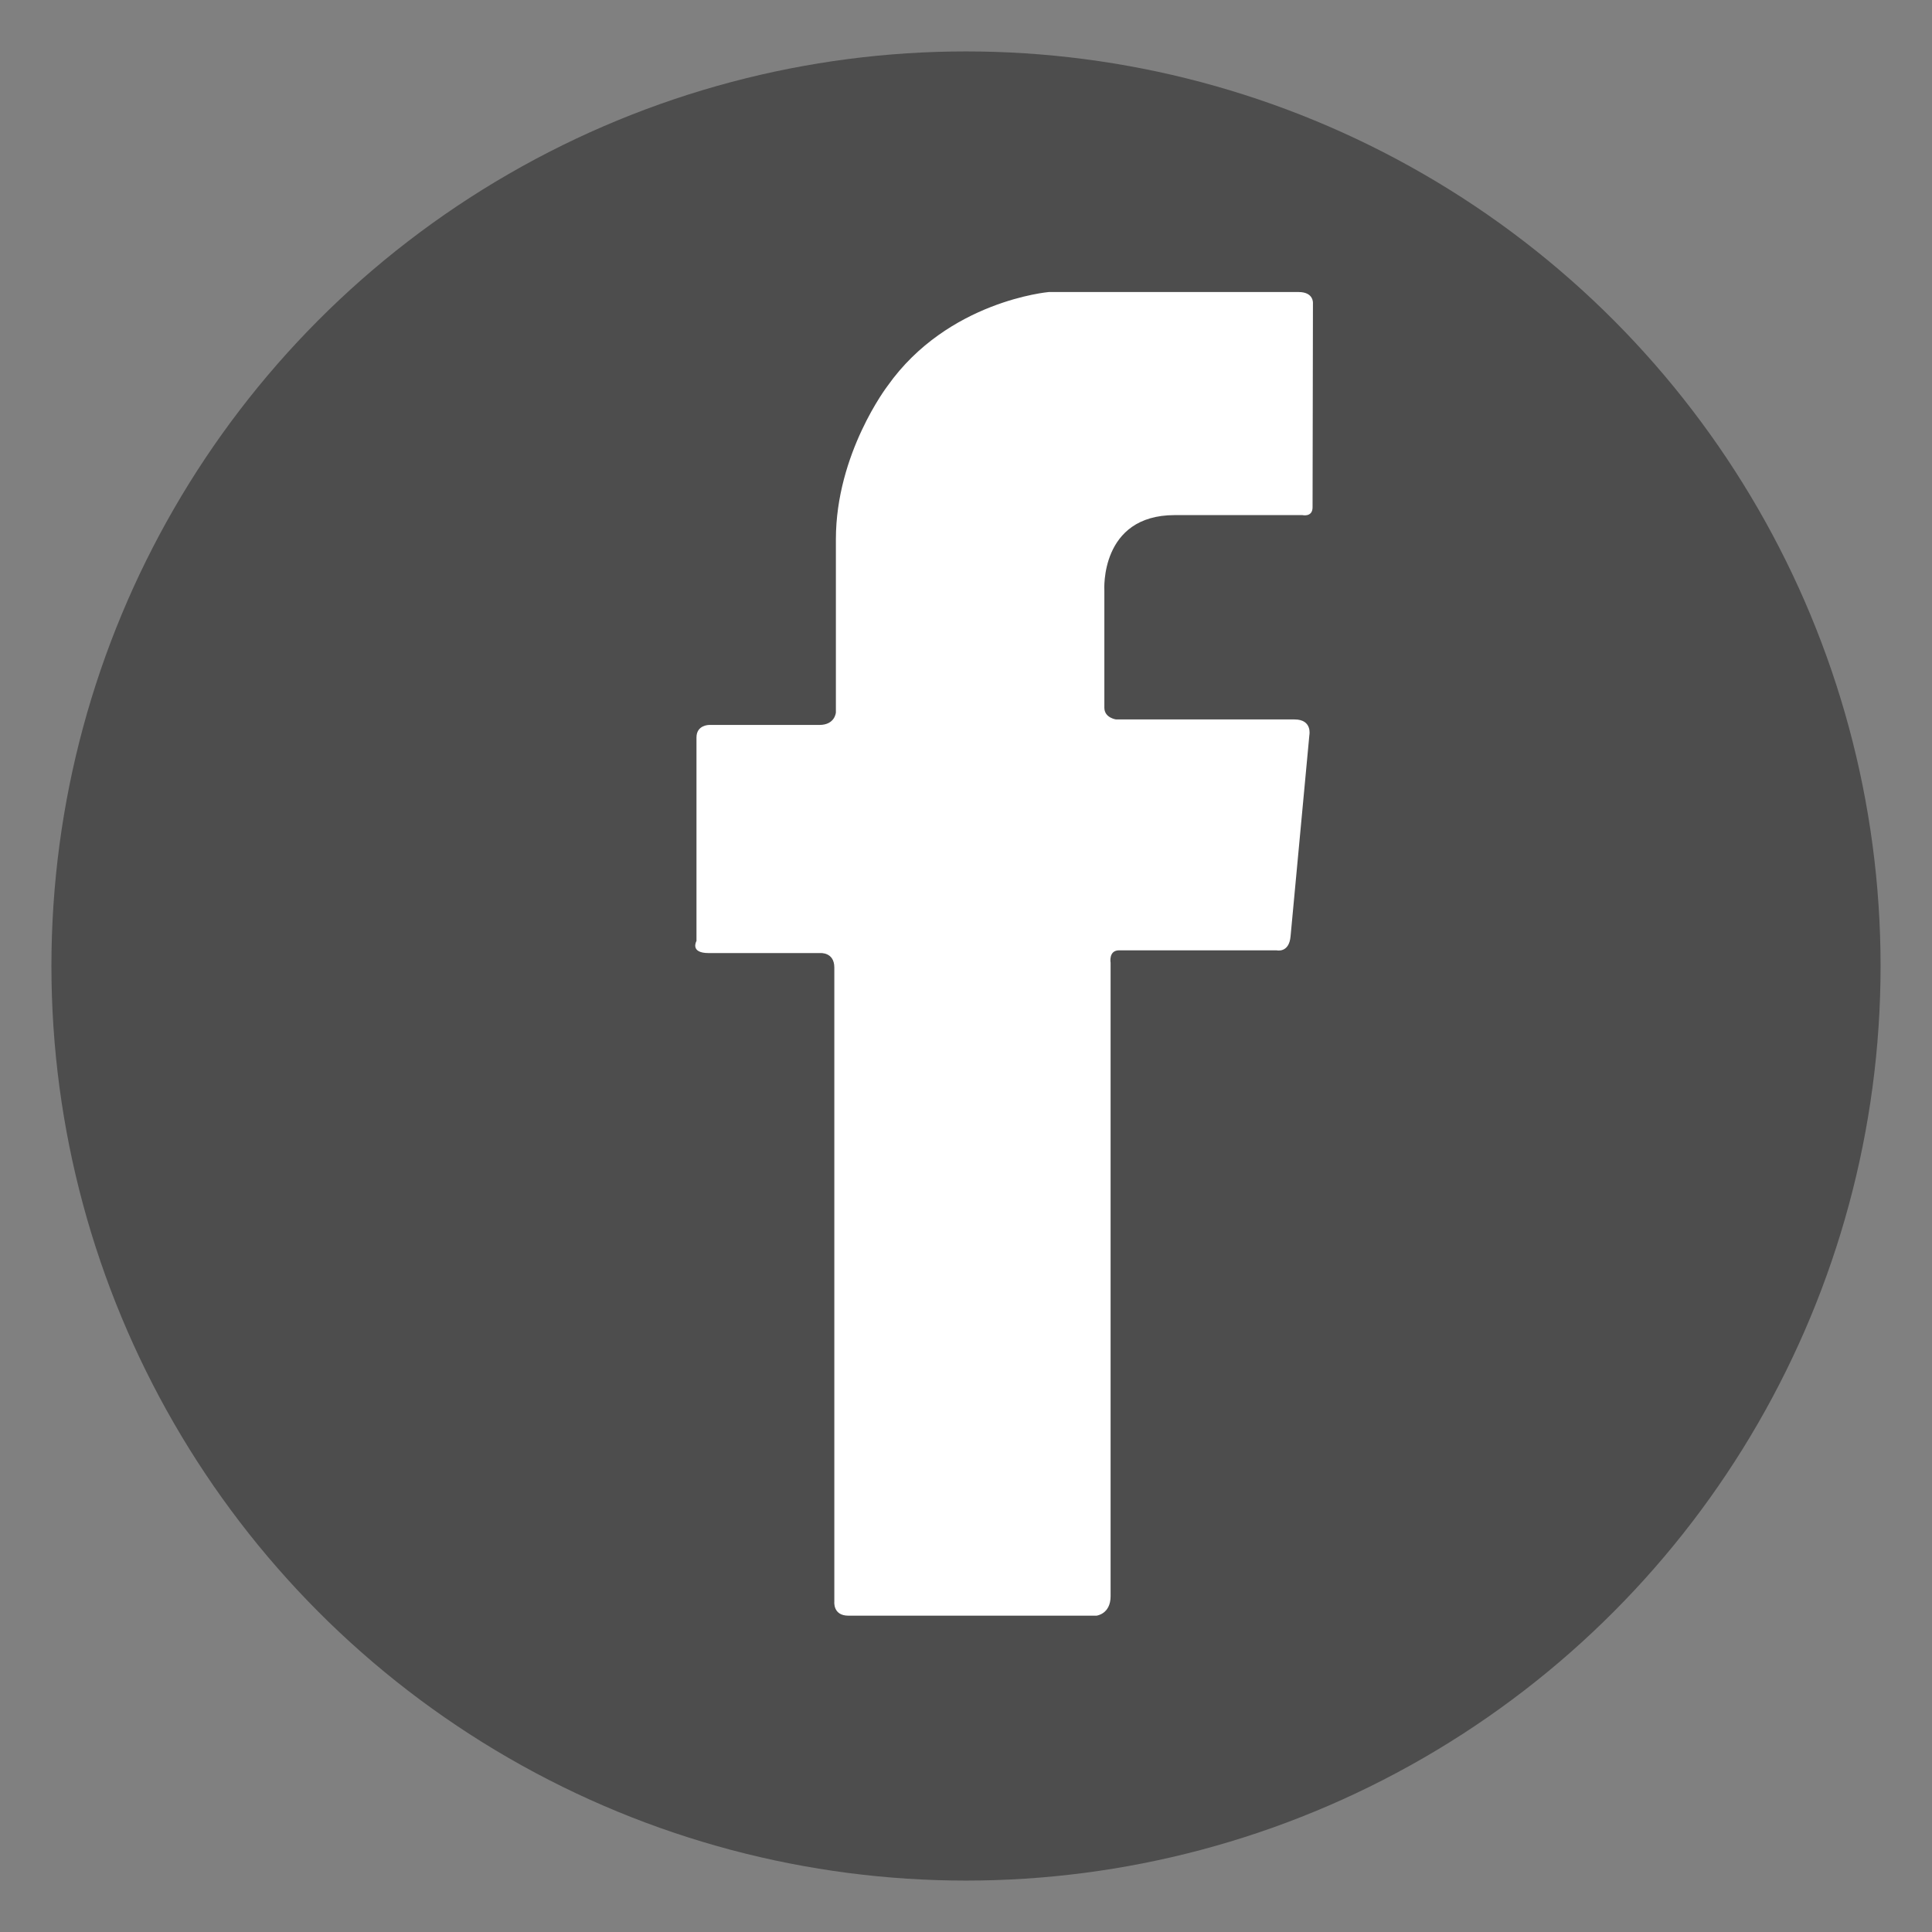
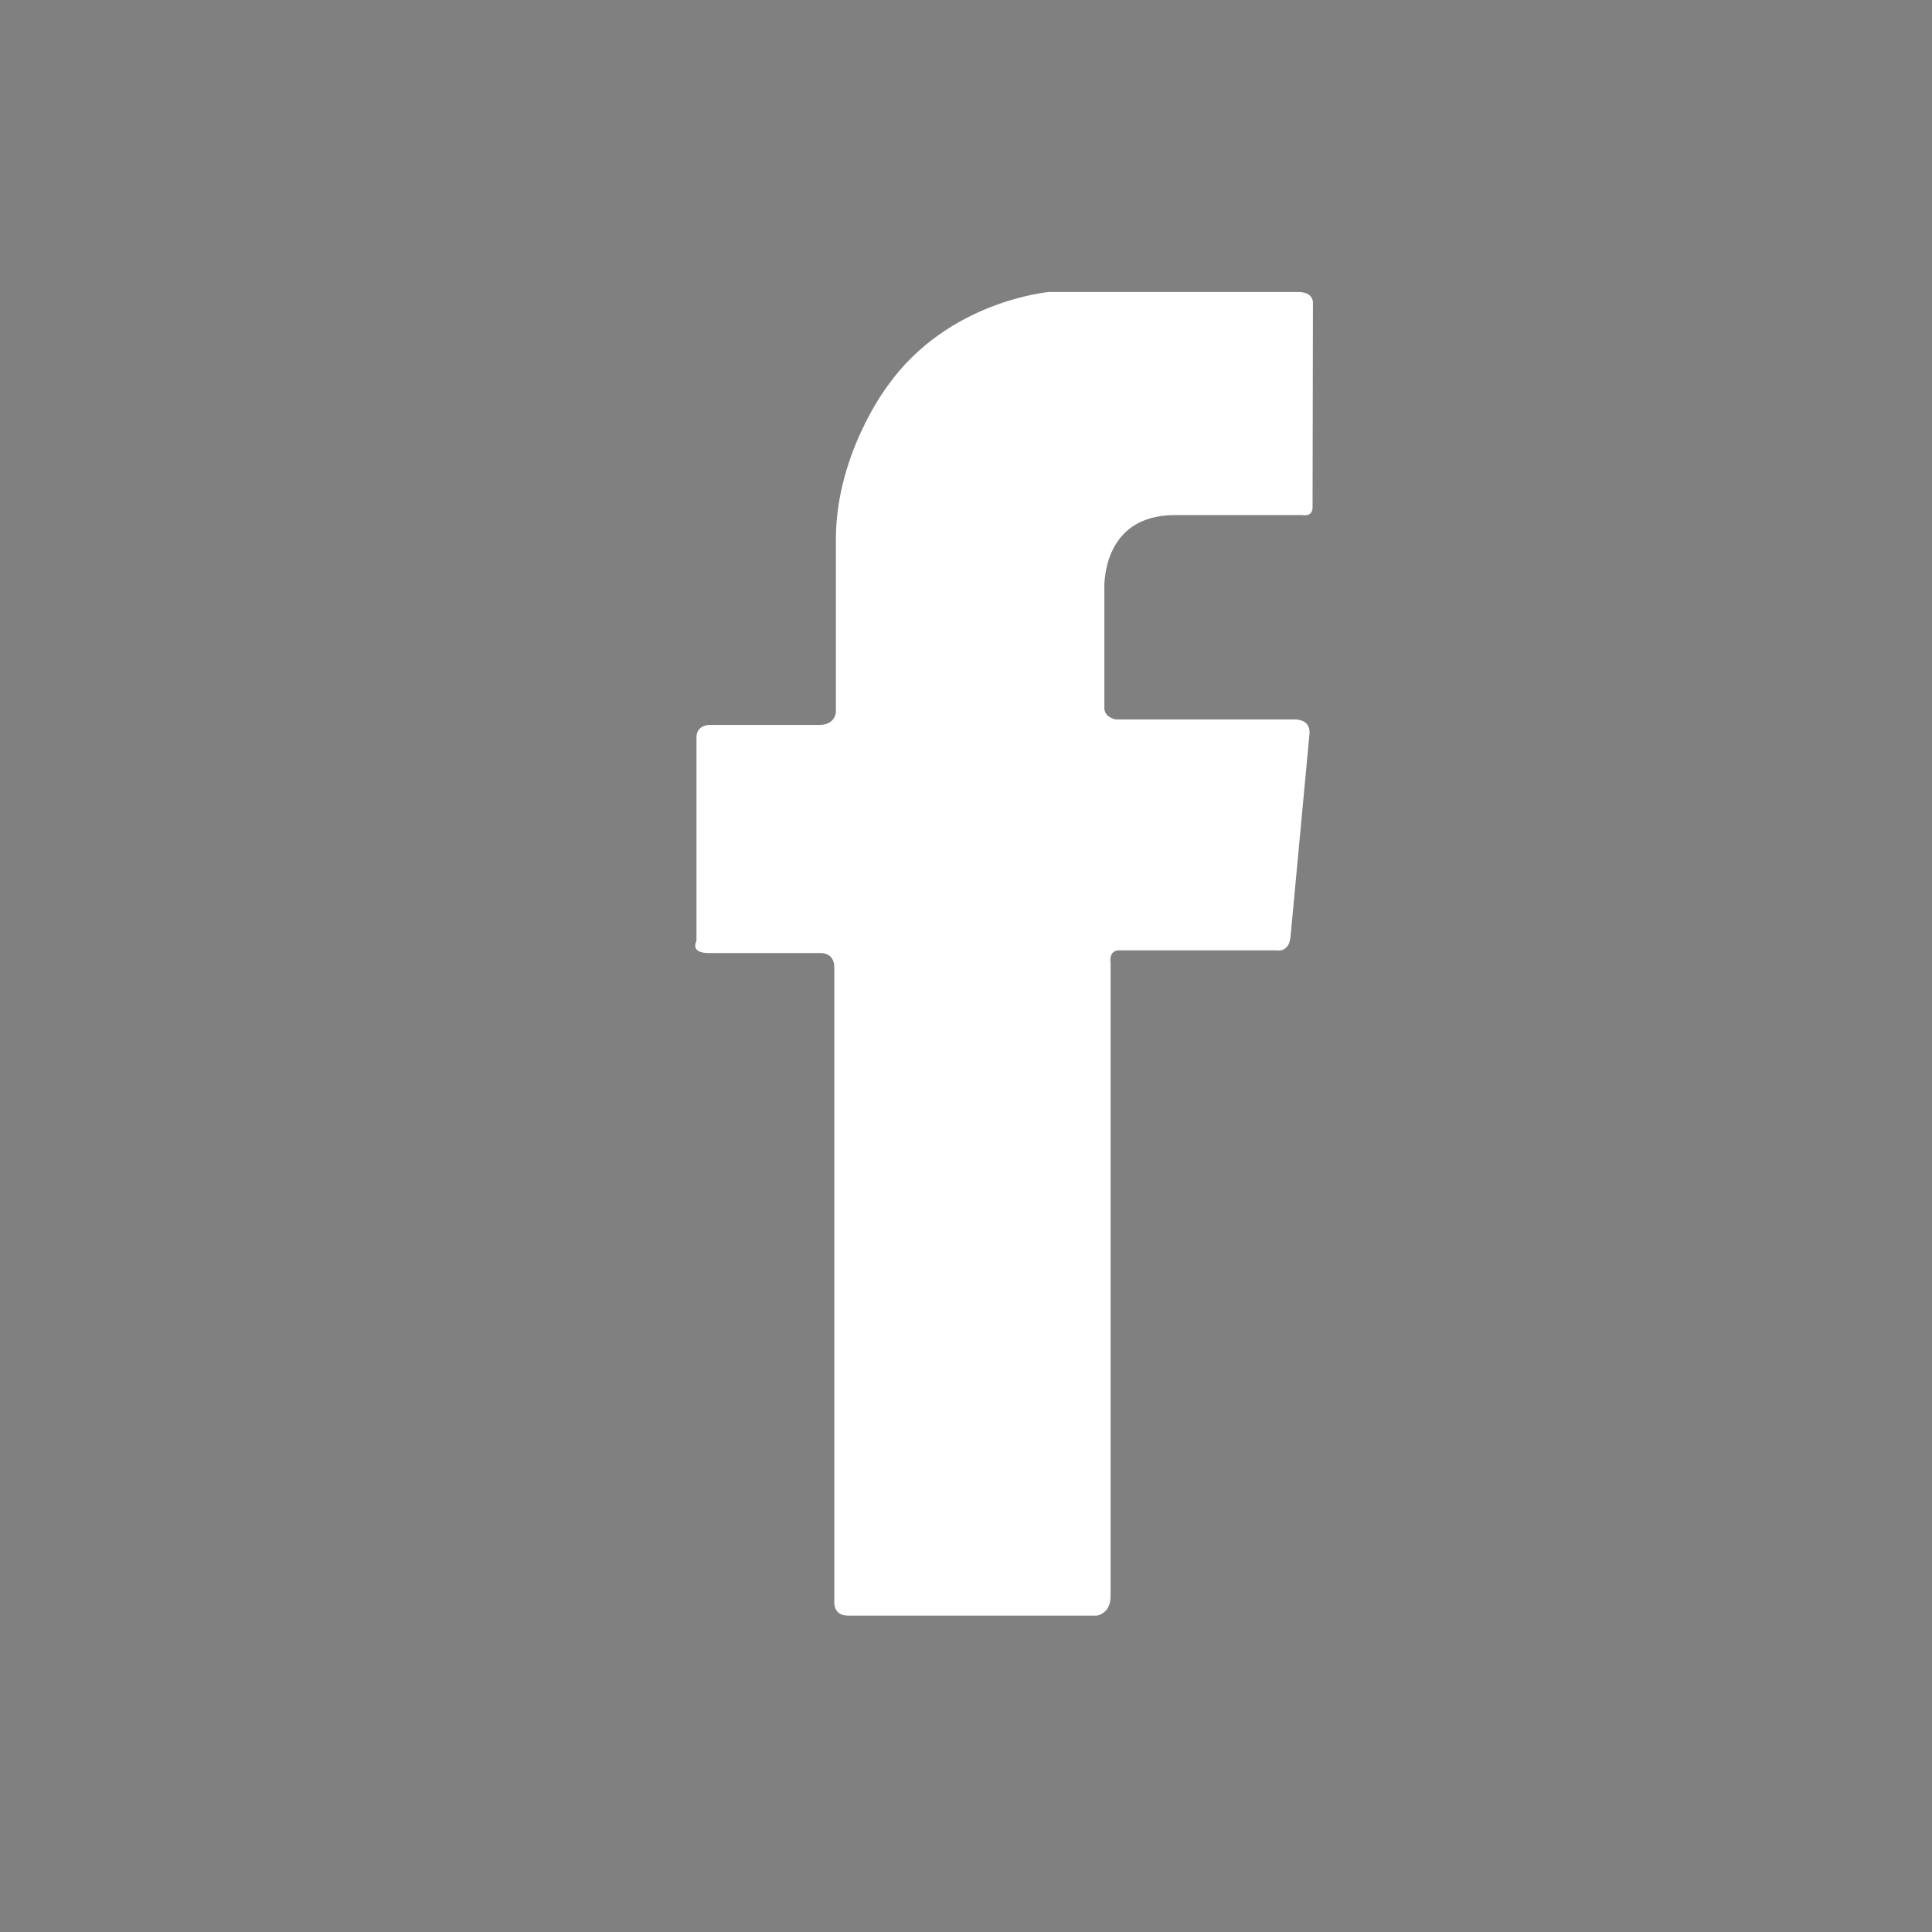
<svg xmlns="http://www.w3.org/2000/svg" version="1.1" x="0px" y="0px" width="26px" height="26px" viewBox="0 0 26 26" enable-background="new 0 0 26 26" xml:space="preserve">
  <rect x="0" y="0" width="26" height="26" fill="#808080" stroke="none" />
  <g id="Layer_1" display="none">
    <g display="inline">
-       <circle fill="#4D4D4D" cx="13" cy="13" r="12.308" />
-       <path fill="#FFFFFF" d="M13.396,10.742c0,0-0.463-1.677,0.816-3.001c1.279-1.323,3.334-1.453,4.796-0.029    c0,0,1.069-0.105,2.102-0.798c0,0-0.347,1.183-1.424,1.815c0,0,0.738,0,1.854-0.497c0,0-0.671,1.092-1.613,1.695    c0,0,0.144,2.429-1.099,4.815c-1.241,2.388-3.483,4.065-5.608,4.638c-2.125,0.572-5.094,0.602-7.694-1.125    c0,0,2.269,0.422,4.434-1.071l0.384-0.296c0,0-2.222,0.031-3.037-2.277c0,0,0.775,0.16,1.454-0.064c0,0-2.565-0.495-2.605-3.275    c0,0,0.639,0.398,1.462,0.423c0,0-2.374-1.565-1.007-4.419C6.612,7.275,8.834,10.517,13.396,10.742z" />
+       <path fill="#FFFFFF" d="M13.396,10.742c0,0-0.463-1.677,0.816-3.001c1.279-1.323,3.334-1.453,4.796-0.029    c0,0,1.069-0.105,2.102-0.798c0,0-0.347,1.183-1.424,1.815c0,0,0.738,0,1.854-0.497c0,0-0.671,1.092-1.613,1.695    c0,0,0.144,2.429-1.099,4.815c-2.125,0.572-5.094,0.602-7.694-1.125    c0,0,2.269,0.422,4.434-1.071l0.384-0.296c0,0-2.222,0.031-3.037-2.277c0,0,0.775,0.16,1.454-0.064c0,0-2.565-0.495-2.605-3.275    c0,0,0.639,0.398,1.462,0.423c0,0-2.374-1.565-1.007-4.419C6.612,7.275,8.834,10.517,13.396,10.742z" />
    </g>
  </g>
  <g id="Layer_2" display="none">
    <g display="inline">
      <path fill="#4D4D4D" d="M23.8,2.817c-1.656-2.144-4.482-2.241-4.91-2.241c-0.43,0-11.984,0-11.984,0S4.392,0.459,2.365,2.544    C0.339,4.629,0.573,7.143,0.573,7.143v12.101c0,0-0.175,1.871,1.461,3.799c1.637,1.93,3.683,2.378,4.774,2.378    c1.091,0,12.257,0,12.257,0s2.338,0.175,4.285-1.87c1.949-2.047,2.086-4.092,2.086-4.658c0-0.564,0-12.237,0-12.237    S25.456,4.961,23.8,2.817z M23.093,17.911c0,0.457-0.129,2.283-1.803,3.817c-1.674,1.533-3.549,1.521-3.549,1.521    s-7.351,0-9.177,0s-3.336-0.785-4.531-2.248s-1.124-3.267-1.124-3.267s0-7.68,0-9.062S3.295,5.935,4.724,4.53    c1.429-1.405,3.466-1.476,3.466-1.476s9.026,0,9.46,0c0.432,0,2.27,0.188,3.84,1.697c1.568,1.51,1.604,3.665,1.604,3.665    S23.093,17.455,23.093,17.911z" />
      <ellipse fill="#4D4D4D" cx="13.085" cy="13.752" rx="3.832" ry="3.823" />
      <path fill="#4D4D4D" d="M20.401,5.748c-1.211-1.117-2.223-1.229-2.842-1.229s-9.257,0-9.257,0S6.69,4.547,5.48,5.879    C4.27,7.211,4.364,8.815,4.364,8.815v8.843c0,0-0.056,1.369,0.901,2.561C6.221,21.41,7.6,21.775,8.5,21.775s9.134,0,9.134,0    s1.566,0.066,2.908-1.359c0,0,1.098-1.145,1.098-2.635c0-1.492,0-9.333,0-9.333S21.61,6.864,20.401,5.748z M13.094,19.037    c-2.922,0-5.29-2.368-5.29-5.289c0-2.922,2.368-5.29,5.29-5.29c2.921,0,5.288,2.368,5.288,5.29    C18.382,16.669,16.015,19.037,13.094,19.037z M18.593,8.583c-0.529,0-0.959-0.429-0.959-0.959c0-0.529,0.43-0.959,0.959-0.959    s0.959,0.43,0.959,0.959C19.552,8.153,19.122,8.583,18.593,8.583z" />
    </g>
  </g>
  <g id="Layer_3">
    <g>
-       <circle fill="#4D4D4D" cx="13" cy="13" r="12.308" />
      <path fill="#FFFFFF" d="M17.669,4.084c0,0,0.016-0.154-0.194-0.154c-0.211,0-3.36,0-3.36,0s-1.359,0.116-2.171,1.264    c0,0-0.695,0.906-0.695,2.065c0,1.159,0,2.329,0,2.329s-0.011,0.168-0.222,0.168s-1.485,0-1.485,0s-0.169,0-0.169,0.168    s0,2.739,0,2.739s-0.094,0.163,0.164,0.163s1.501,0,1.501,0s0.19-0.016,0.19,0.195c0,0.211,0,8.533,0,8.533    s-0.021,0.189,0.189,0.189s3.34,0,3.34,0s0.189-0.021,0.189-0.262c0-0.242,0-8.524,0-8.524s-0.031-0.168,0.115-0.168    c0.148,0,2.118,0,2.118,0s0.169,0.042,0.189-0.189c0.021-0.232,0.253-2.708,0.253-2.708s0.042-0.21-0.2-0.21s-2.402,0-2.402,0    s-0.157-0.021-0.157-0.158c0-0.137,0-1.58,0-1.58s-0.064-1.012,0.947-1.012s1.718,0,1.718,0s0.137,0.032,0.137-0.105    C17.664,6.69,17.669,4.084,17.669,4.084z" />
    </g>
  </g>
  <g id="Layer_4" display="none">
    <g display="inline">
      <path fill="#4D4D4D" d="M24.308,14.978c0.113-0.649,0.176-1.314,0.176-1.995c0-6.367-5.162-11.528-11.527-11.528    c-0.672,0-1.328,0.061-1.967,0.171c-0.988-0.552-2.127-0.868-3.34-0.868c-3.789,0-6.861,3.072-6.861,6.862    c0,1.187,0.302,2.304,0.832,3.277c-0.124,0.677-0.192,1.373-0.192,2.085c0,6.365,5.161,11.527,11.528,11.527    c0.678,0,1.34-0.063,1.986-0.175c1.004,0.576,2.166,0.907,3.407,0.907c3.79,0,6.862-3.072,6.862-6.861    C25.212,17.142,24.882,15.98,24.308,14.978z" />
-       <path fill="#FFFFFF" d="M18.077,9.839c0,0-0.354,0.347-1.068,0.347c-0.713,0-1.174-0.664-1.174-0.664s-0.506-0.757-1.277-1.053    c-0.771-0.295-2.055-0.432-2.804-0.072c-0.75,0.36-0.987,0.764-0.987,1.471s0.894,1.045,1.168,1.146    c0.273,0.101,3.157,0.764,3.157,0.764s2.732,0.36,3.532,2.191c0,0,0.678,1.039,0.281,2.74s-1.925,3.078-4.729,3.279    c-2.805,0.202-4.362-0.591-5.234-1.254c-0.873-0.663-1.262-1.543-1.262-2.069s0.223-1.168,0.98-1.312    c0.757-0.145,1.146,0.079,1.571,0.635c0.425,0.555,1.11,1.802,2.876,1.802c1.768,0,2.43-0.577,2.727-1.333    c0.295-0.758-0.08-1.313-0.426-1.544c-0.346-0.23-0.671-0.331-1.031-0.411c-0.36-0.078-3.367-0.851-3.367-0.851    s-1.412-0.324-2.242-1.132c-0.828-0.807-0.987-1.68-0.987-2.566s0.245-2.191,1.644-3.114c1.398-0.923,3.418-1.161,5.205-0.8    c1.789,0.36,2.92,1.038,3.525,1.997C18.761,8.997,18.286,9.702,18.077,9.839z" />
    </g>
  </g>
  <g id="Layer_5" display="none">
    <g display="inline">
-       <circle fill="#4D4D4D" cx="13" cy="13" r="12.308" />
      <path fill="#FFFFFF" d="M9.484,13.199c0,0,0.194,0.161,0.162,0.344c-0.032,0.183-0.248,1.011-0.248,1.011s-0.038,0.097-0.15,0.161    s-0.226,0.012-0.328-0.026S7,13.898,7,11.089C7,8.28,9.466,6.47,9.466,6.47s1.459-1.285,4.501-1.285    c3.042,0,4.607,2.117,4.607,2.117s1.197,1.264,1.197,3.349s-0.619,3.43-1.266,4.397c-0.648,0.965-1.975,2.038-3.734,2.038    c-1.759,0-2.419-1.176-2.419-1.176l-0.647,2.554c0,0-0.33,1.391-1.721,3.156c0,0-0.063,0.063-0.145,0.039    c-0.083-0.023-0.083-0.135-0.083-0.135s-0.17-1.199-0.124-2.23c0,0,0.026-0.779,0.17-1.371c0.145-0.594,1.217-5.135,1.217-5.135    s-0.31-0.567-0.31-1.211c0-0.645,0.067-1.496,0.66-2.191c0.593-0.696,1.32-0.542,1.634-0.444c0.315,0.098,0.907,0.604,0.778,1.546    c-0.129,0.944-0.541,2.145-0.541,2.145s-0.314,0.964-0.319,1.284s0.025,0.964,0.7,1.325c0.676,0.36,1.469,0.345,2.217-0.289    s1.242-1.562,1.496-2.933c0.252-1.371,0.17-2.35-0.145-3.129s-1.135-1.784-2.795-2.036c-1.66-0.252-3.18,0.17-4.155,1.186    s-1.361,1.943-1.376,3.18C8.848,12.458,9.24,12.858,9.484,13.199z" />
    </g>
  </g>
</svg>